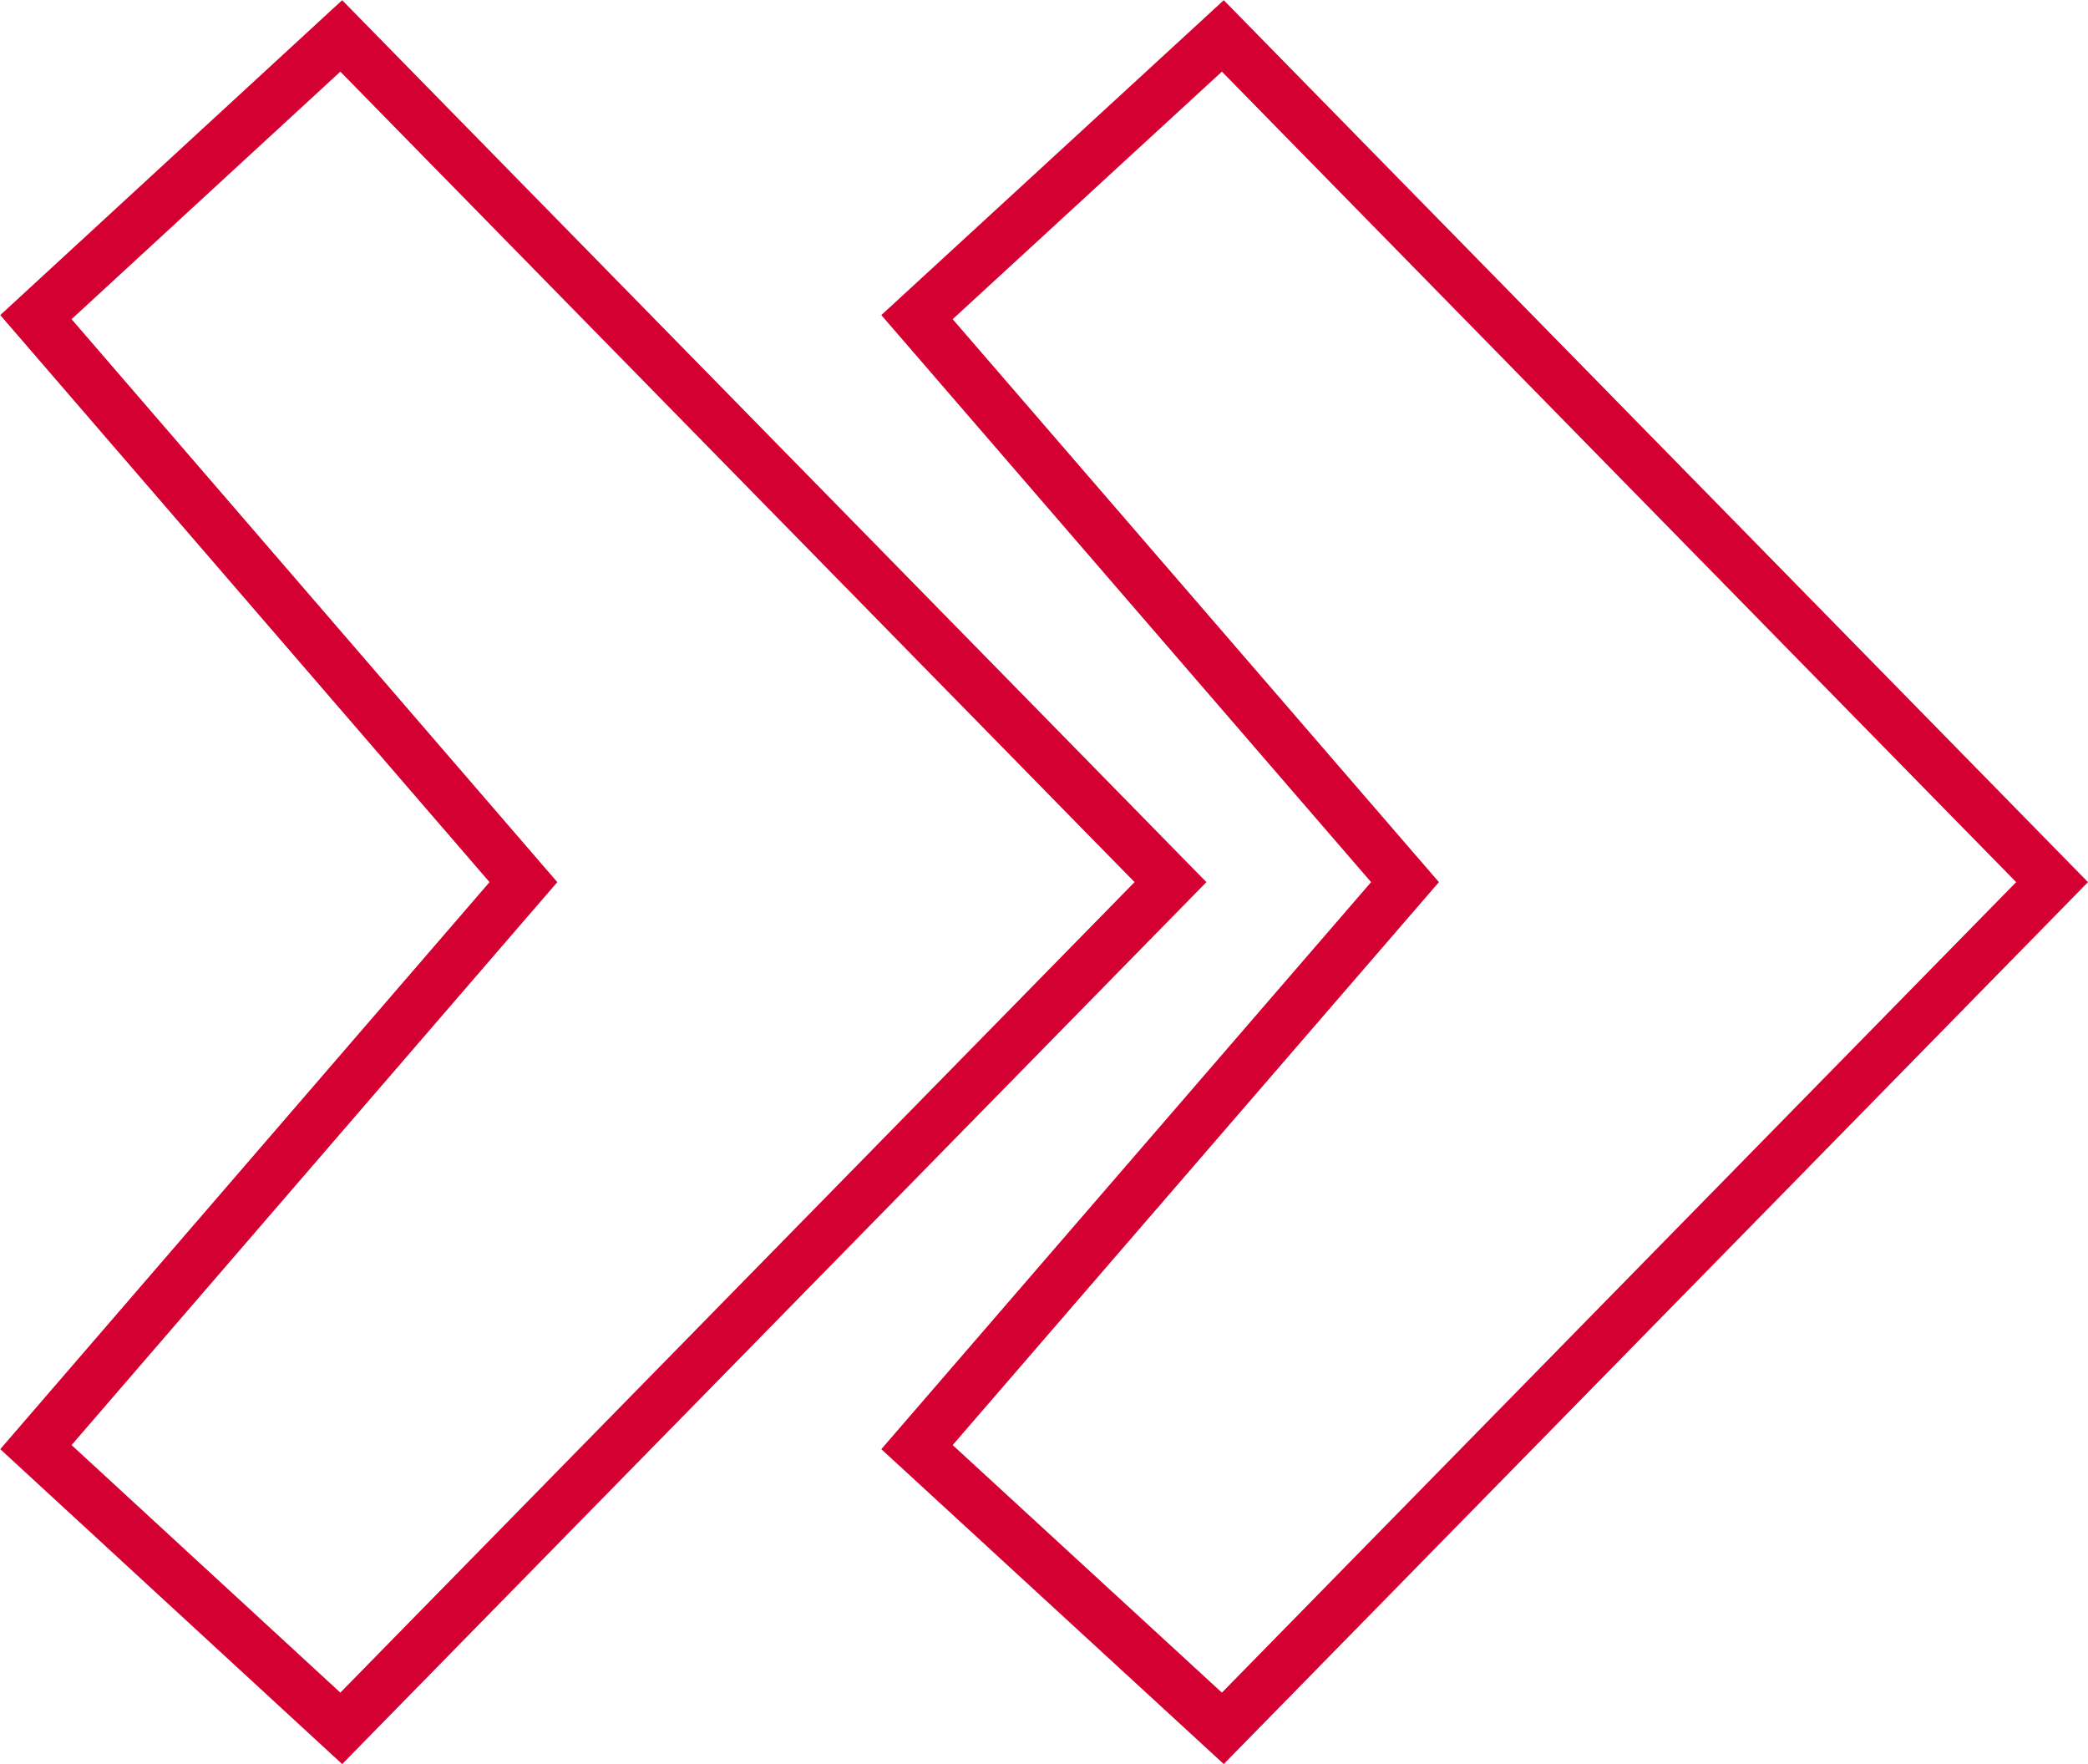
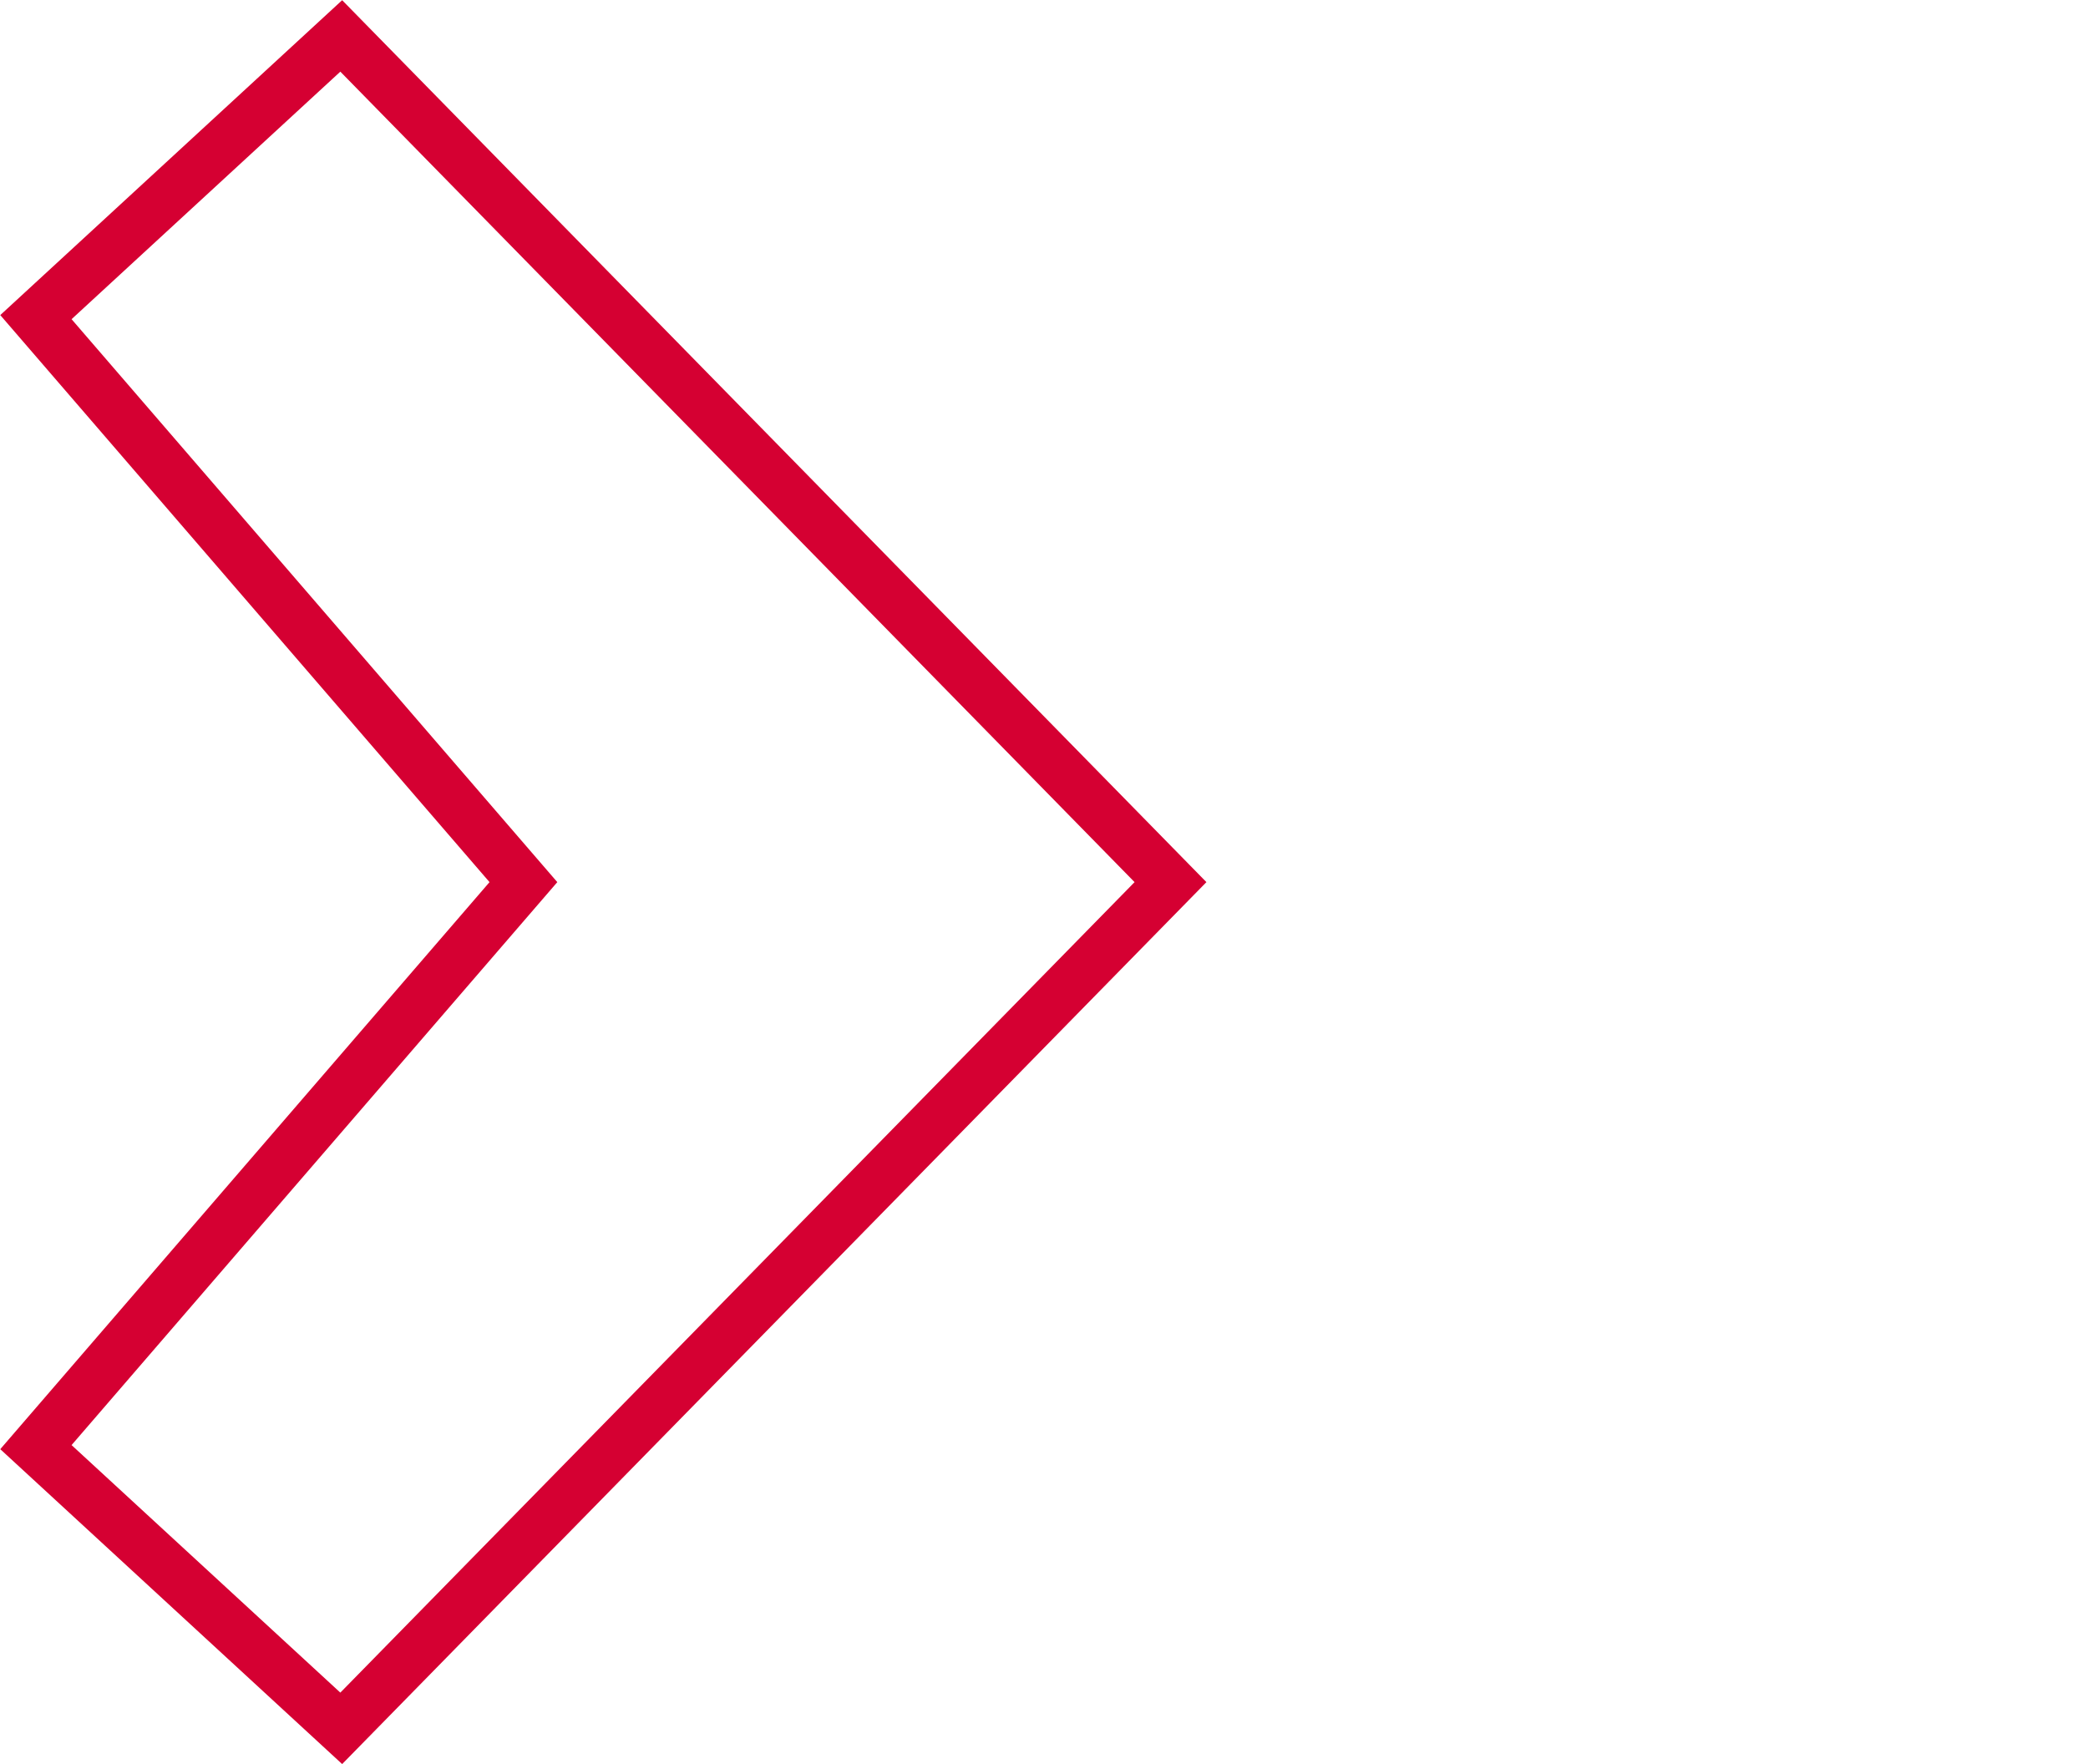
<svg xmlns="http://www.w3.org/2000/svg" id="Layer_2" data-name="Layer 2" viewBox="0 0 40.69 34.38">
  <defs>
    <style>
      .cls-1 {
        fill: none;
        stroke: #d50032;
        stroke-miterlimit: 10;
      }
    </style>
  </defs>
  <g id="Layer_2-2" data-name="Layer 2">
    <g>
      <polygon class="cls-1" points="6.65 .7 .7 6.18 10.2 17.19 .7 28.2 6.65 33.68 22.81 17.19 6.65 .7" />
-       <polygon class="cls-1" points="17.87 6.18 27.38 17.19 17.87 28.2 23.83 33.68 39.99 17.19 23.83 .7 17.87 6.18" />
    </g>
  </g>
</svg>